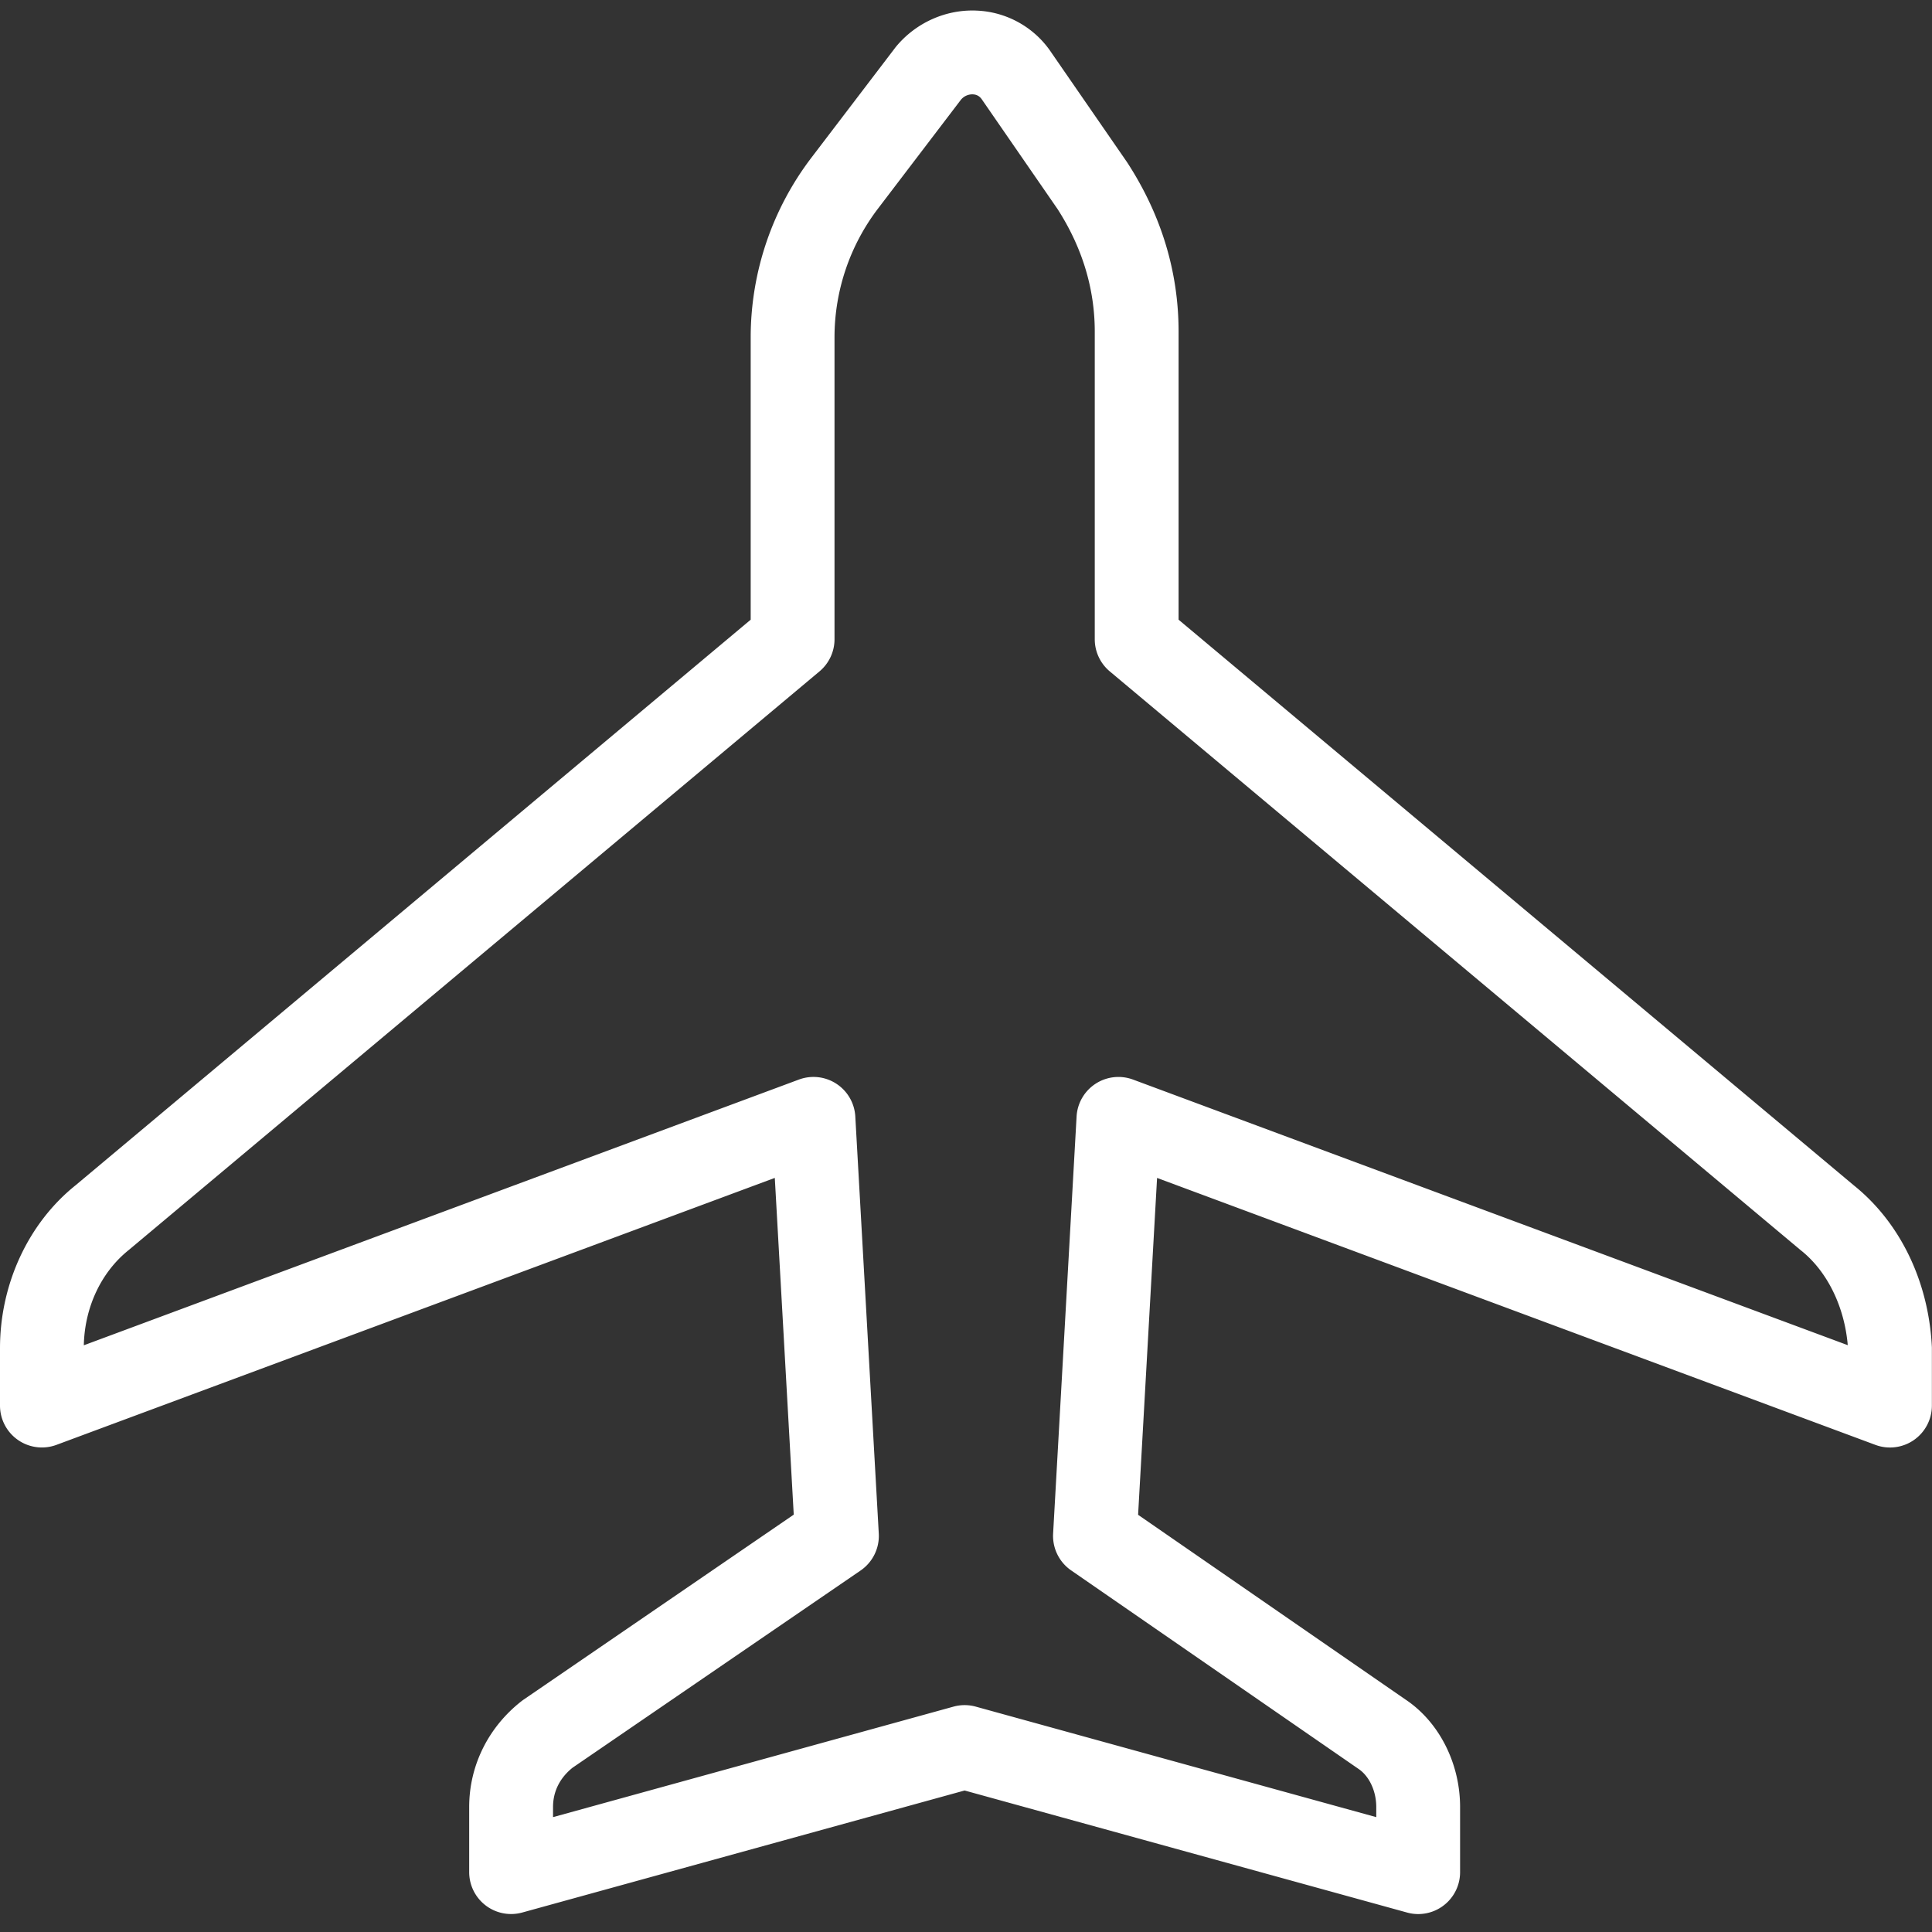
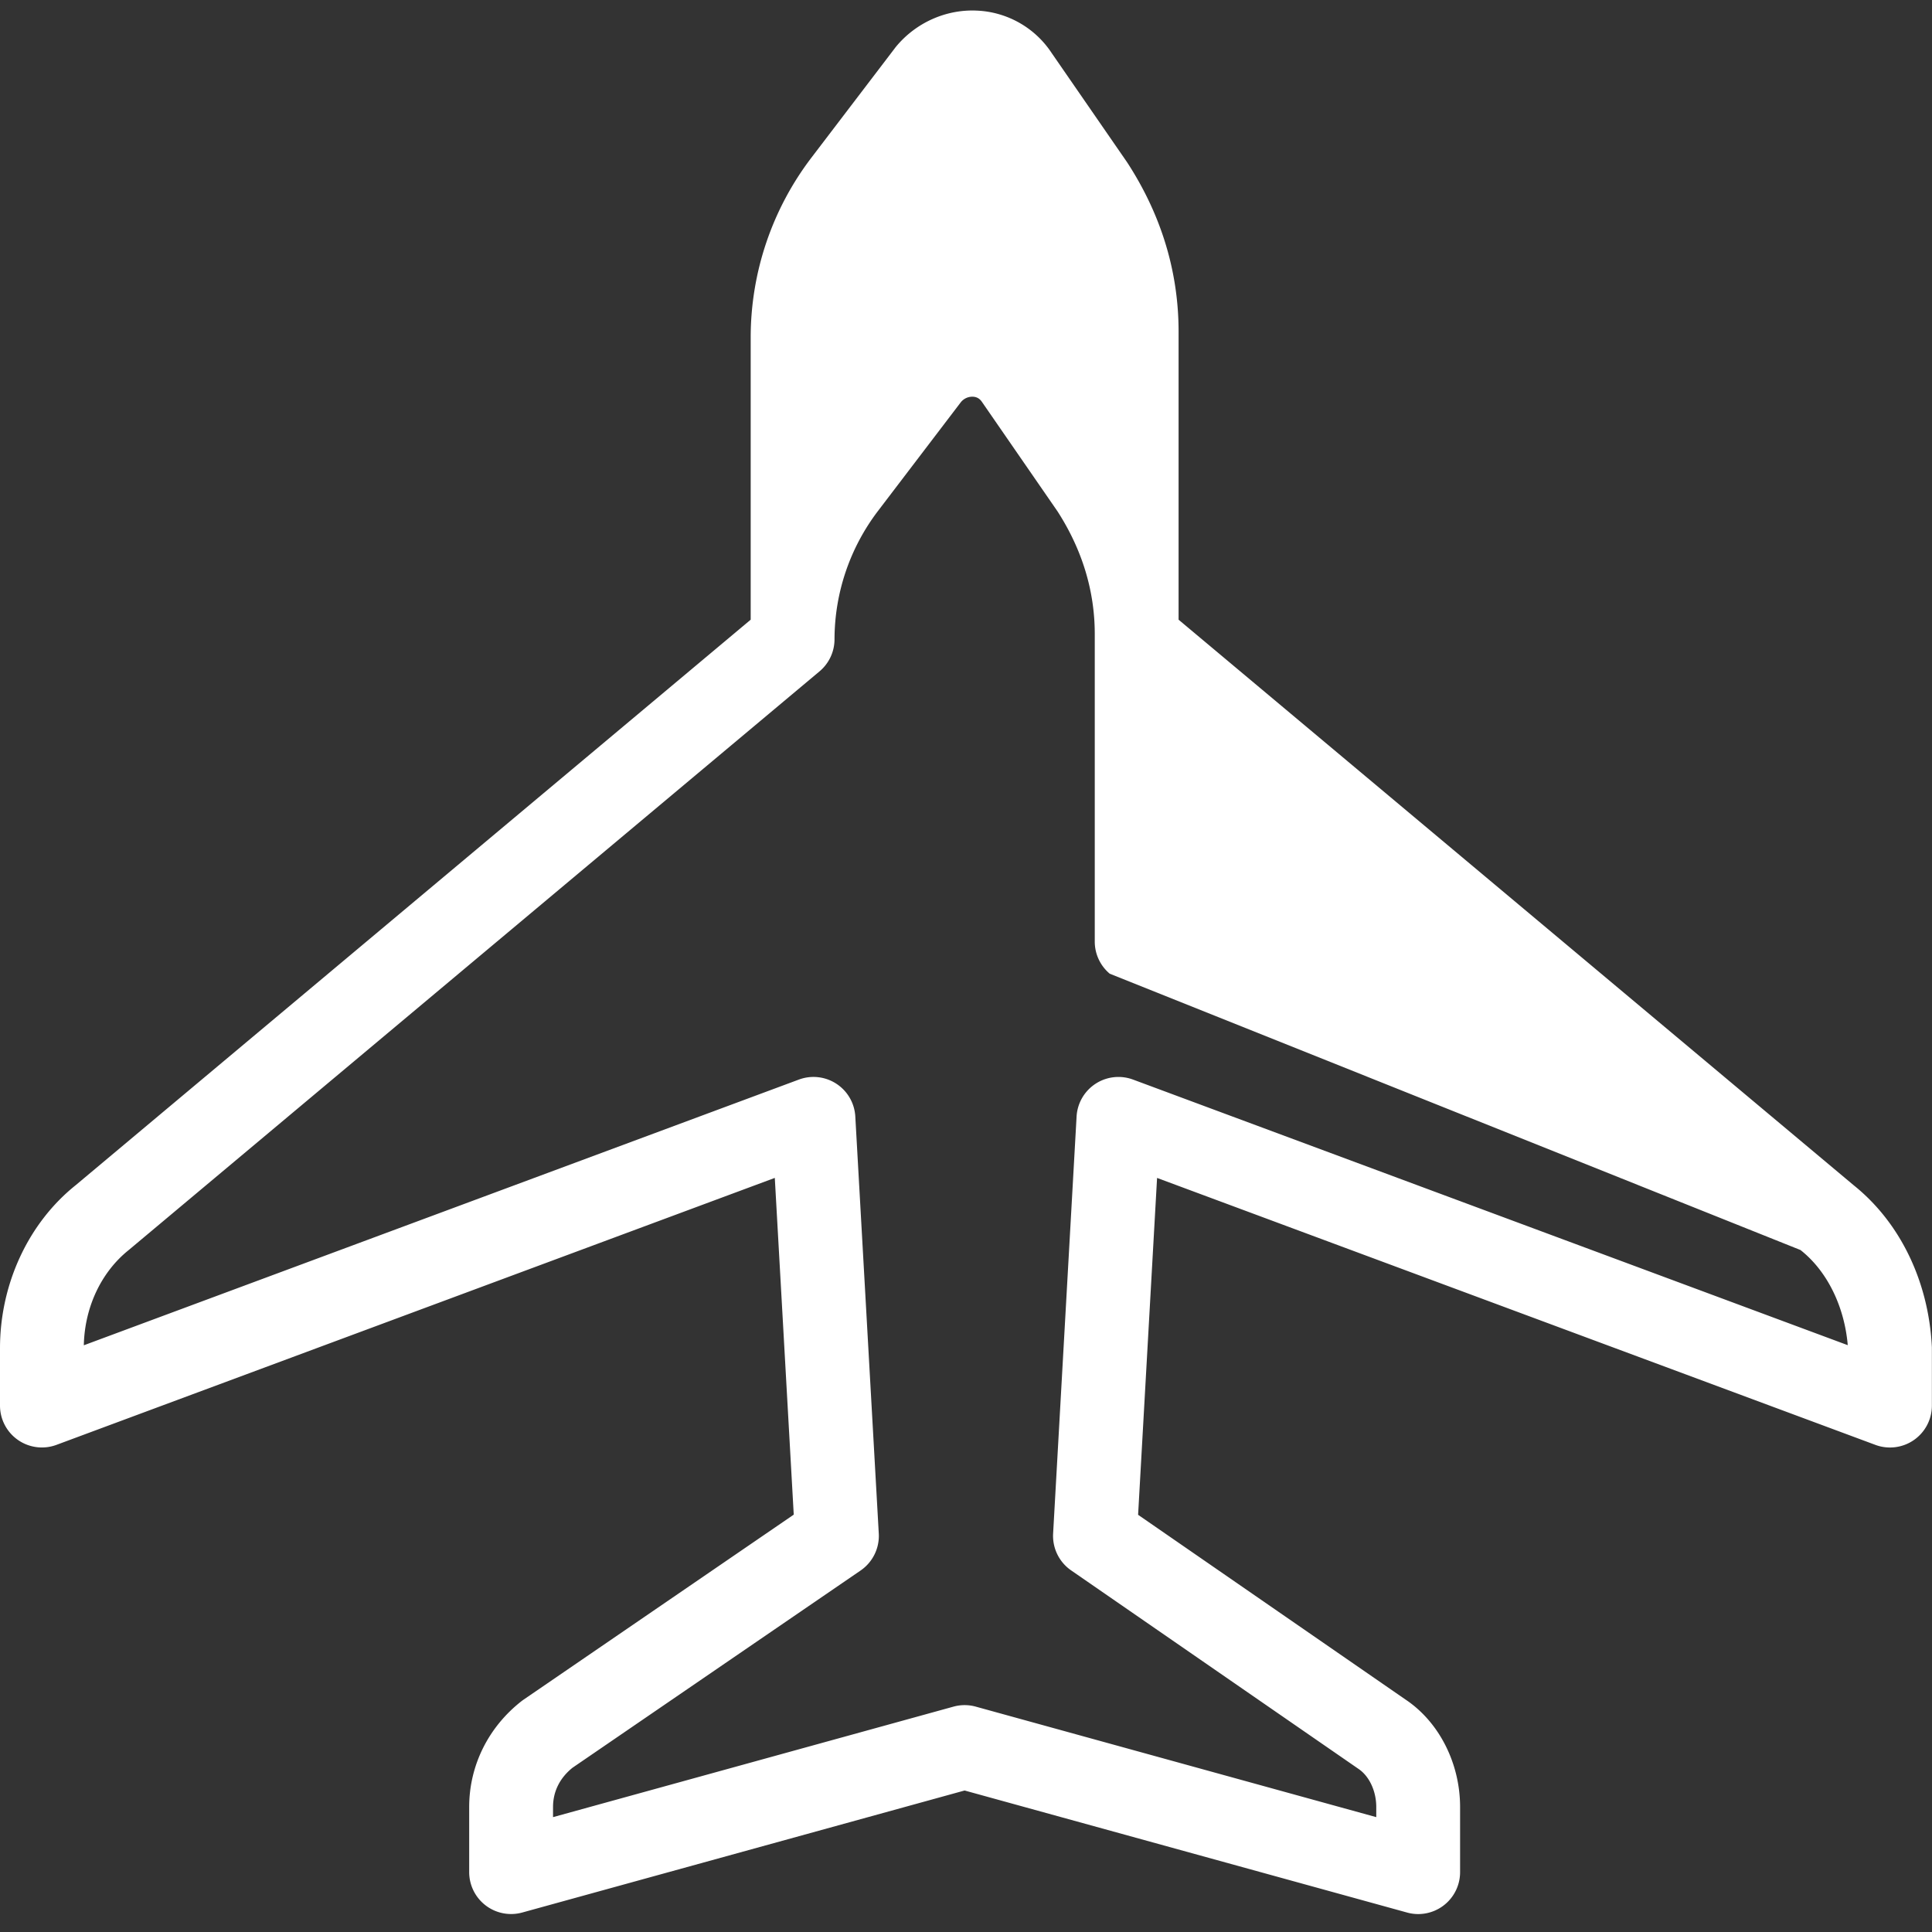
<svg xmlns="http://www.w3.org/2000/svg" width="88" height="88" viewBox="0 0 88 88">
  <rect x="0" y="0" width="88" height="88" fill="#333333" stroke="none" />
  <g>
    <g>
-       <path fill="#fff" d="M43.43 77.735L25.19 82.768v-.462c0-.702.306-1.319.885-1.786l13.125-8.986c.55-.378.865-1.016.827-1.683l-1.069-18.996a1.908 1.908 0 0 0-2.57-1.682L3.818 61.276c.037-1.724.784-3.329 2.046-4.339L37.328 30.58c.433-.363.683-.898.683-1.463V15.345a9.68 9.68 0 0 1 1.984-5.848l3.773-4.953a.672.672 0 0 1 .55-.246c.259.013.37.179.424.259l3.426 4.962c1.126 1.749 1.697 3.629 1.697 5.588v14.01c0 .565.25 1.1.683 1.463L82.01 56.937c.011.01.022.019.034.027 1.186.95 1.968 2.546 2.119 4.307L51.608 49.173a1.91 1.91 0 0 0-2.571 1.682l-1.069 18.996c-.037.664.274 1.3.821 1.678l13.086 9.04c.493.33.812 1.012.812 1.737v.462l-18.241-5.033a1.91 1.91 0 0 0-1.016 0zm21.166 9.448a1.908 1.908 0 0 0 1.909-1.909v-2.968c0-1.997-.962-3.879-2.486-4.894l-12.18-8.415.864-15.344 32.718 12.159a1.908 1.908 0 0 0 2.574-1.79v-2.611c0-.034-.001-.067-.003-.1-.156-2.962-1.448-5.626-3.545-7.313L53.683 28.226V15.107c0-2.716-.782-5.302-2.325-7.685a7.51 7.51 0 0 0-.032-.048l-3.425-4.96a4.298 4.298 0 0 0-3.396-1.93c-1.416-.07-2.8.552-3.707 1.66-.014.018-.028.035-.04.053L36.96 7.18a13.514 13.514 0 0 0-2.767 8.165v12.881L3.447 53.984C1.29 55.71 0 58.487 0 61.41v2.611a1.909 1.909 0 0 0 2.574 1.79l32.717-12.159.863 15.338-12.29 8.416a1.662 1.662 0 0 0-.095.068c-1.524 1.186-2.398 2.947-2.398 4.831v2.968a1.909 1.909 0 0 0 2.416 1.84l20.15-5.558 20.151 5.558c.168.047.338.07.508.07z" />
+       <path fill="#fff" d="M43.43 77.735L25.19 82.768v-.462c0-.702.306-1.319.885-1.786l13.125-8.986c.55-.378.865-1.016.827-1.683l-1.069-18.996a1.908 1.908 0 0 0-2.57-1.682L3.818 61.276c.037-1.724.784-3.329 2.046-4.339L37.328 30.58c.433-.363.683-.898.683-1.463a9.68 9.68 0 0 1 1.984-5.848l3.773-4.953a.672.672 0 0 1 .55-.246c.259.013.37.179.424.259l3.426 4.962c1.126 1.749 1.697 3.629 1.697 5.588v14.01c0 .565.25 1.1.683 1.463L82.01 56.937c.011.01.022.019.034.027 1.186.95 1.968 2.546 2.119 4.307L51.608 49.173a1.91 1.91 0 0 0-2.571 1.682l-1.069 18.996c-.037.664.274 1.3.821 1.678l13.086 9.04c.493.33.812 1.012.812 1.737v.462l-18.241-5.033a1.91 1.91 0 0 0-1.016 0zm21.166 9.448a1.908 1.908 0 0 0 1.909-1.909v-2.968c0-1.997-.962-3.879-2.486-4.894l-12.18-8.415.864-15.344 32.718 12.159a1.908 1.908 0 0 0 2.574-1.79v-2.611c0-.034-.001-.067-.003-.1-.156-2.962-1.448-5.626-3.545-7.313L53.683 28.226V15.107c0-2.716-.782-5.302-2.325-7.685a7.51 7.51 0 0 0-.032-.048l-3.425-4.96a4.298 4.298 0 0 0-3.396-1.93c-1.416-.07-2.8.552-3.707 1.66-.014.018-.028.035-.04.053L36.96 7.18a13.514 13.514 0 0 0-2.767 8.165v12.881L3.447 53.984C1.29 55.71 0 58.487 0 61.41v2.611a1.909 1.909 0 0 0 2.574 1.79l32.717-12.159.863 15.338-12.29 8.416a1.662 1.662 0 0 0-.095.068c-1.524 1.186-2.398 2.947-2.398 4.831v2.968a1.909 1.909 0 0 0 2.416 1.84l20.15-5.558 20.151 5.558c.168.047.338.07.508.07z" />
    </g>
  </g>
</svg>